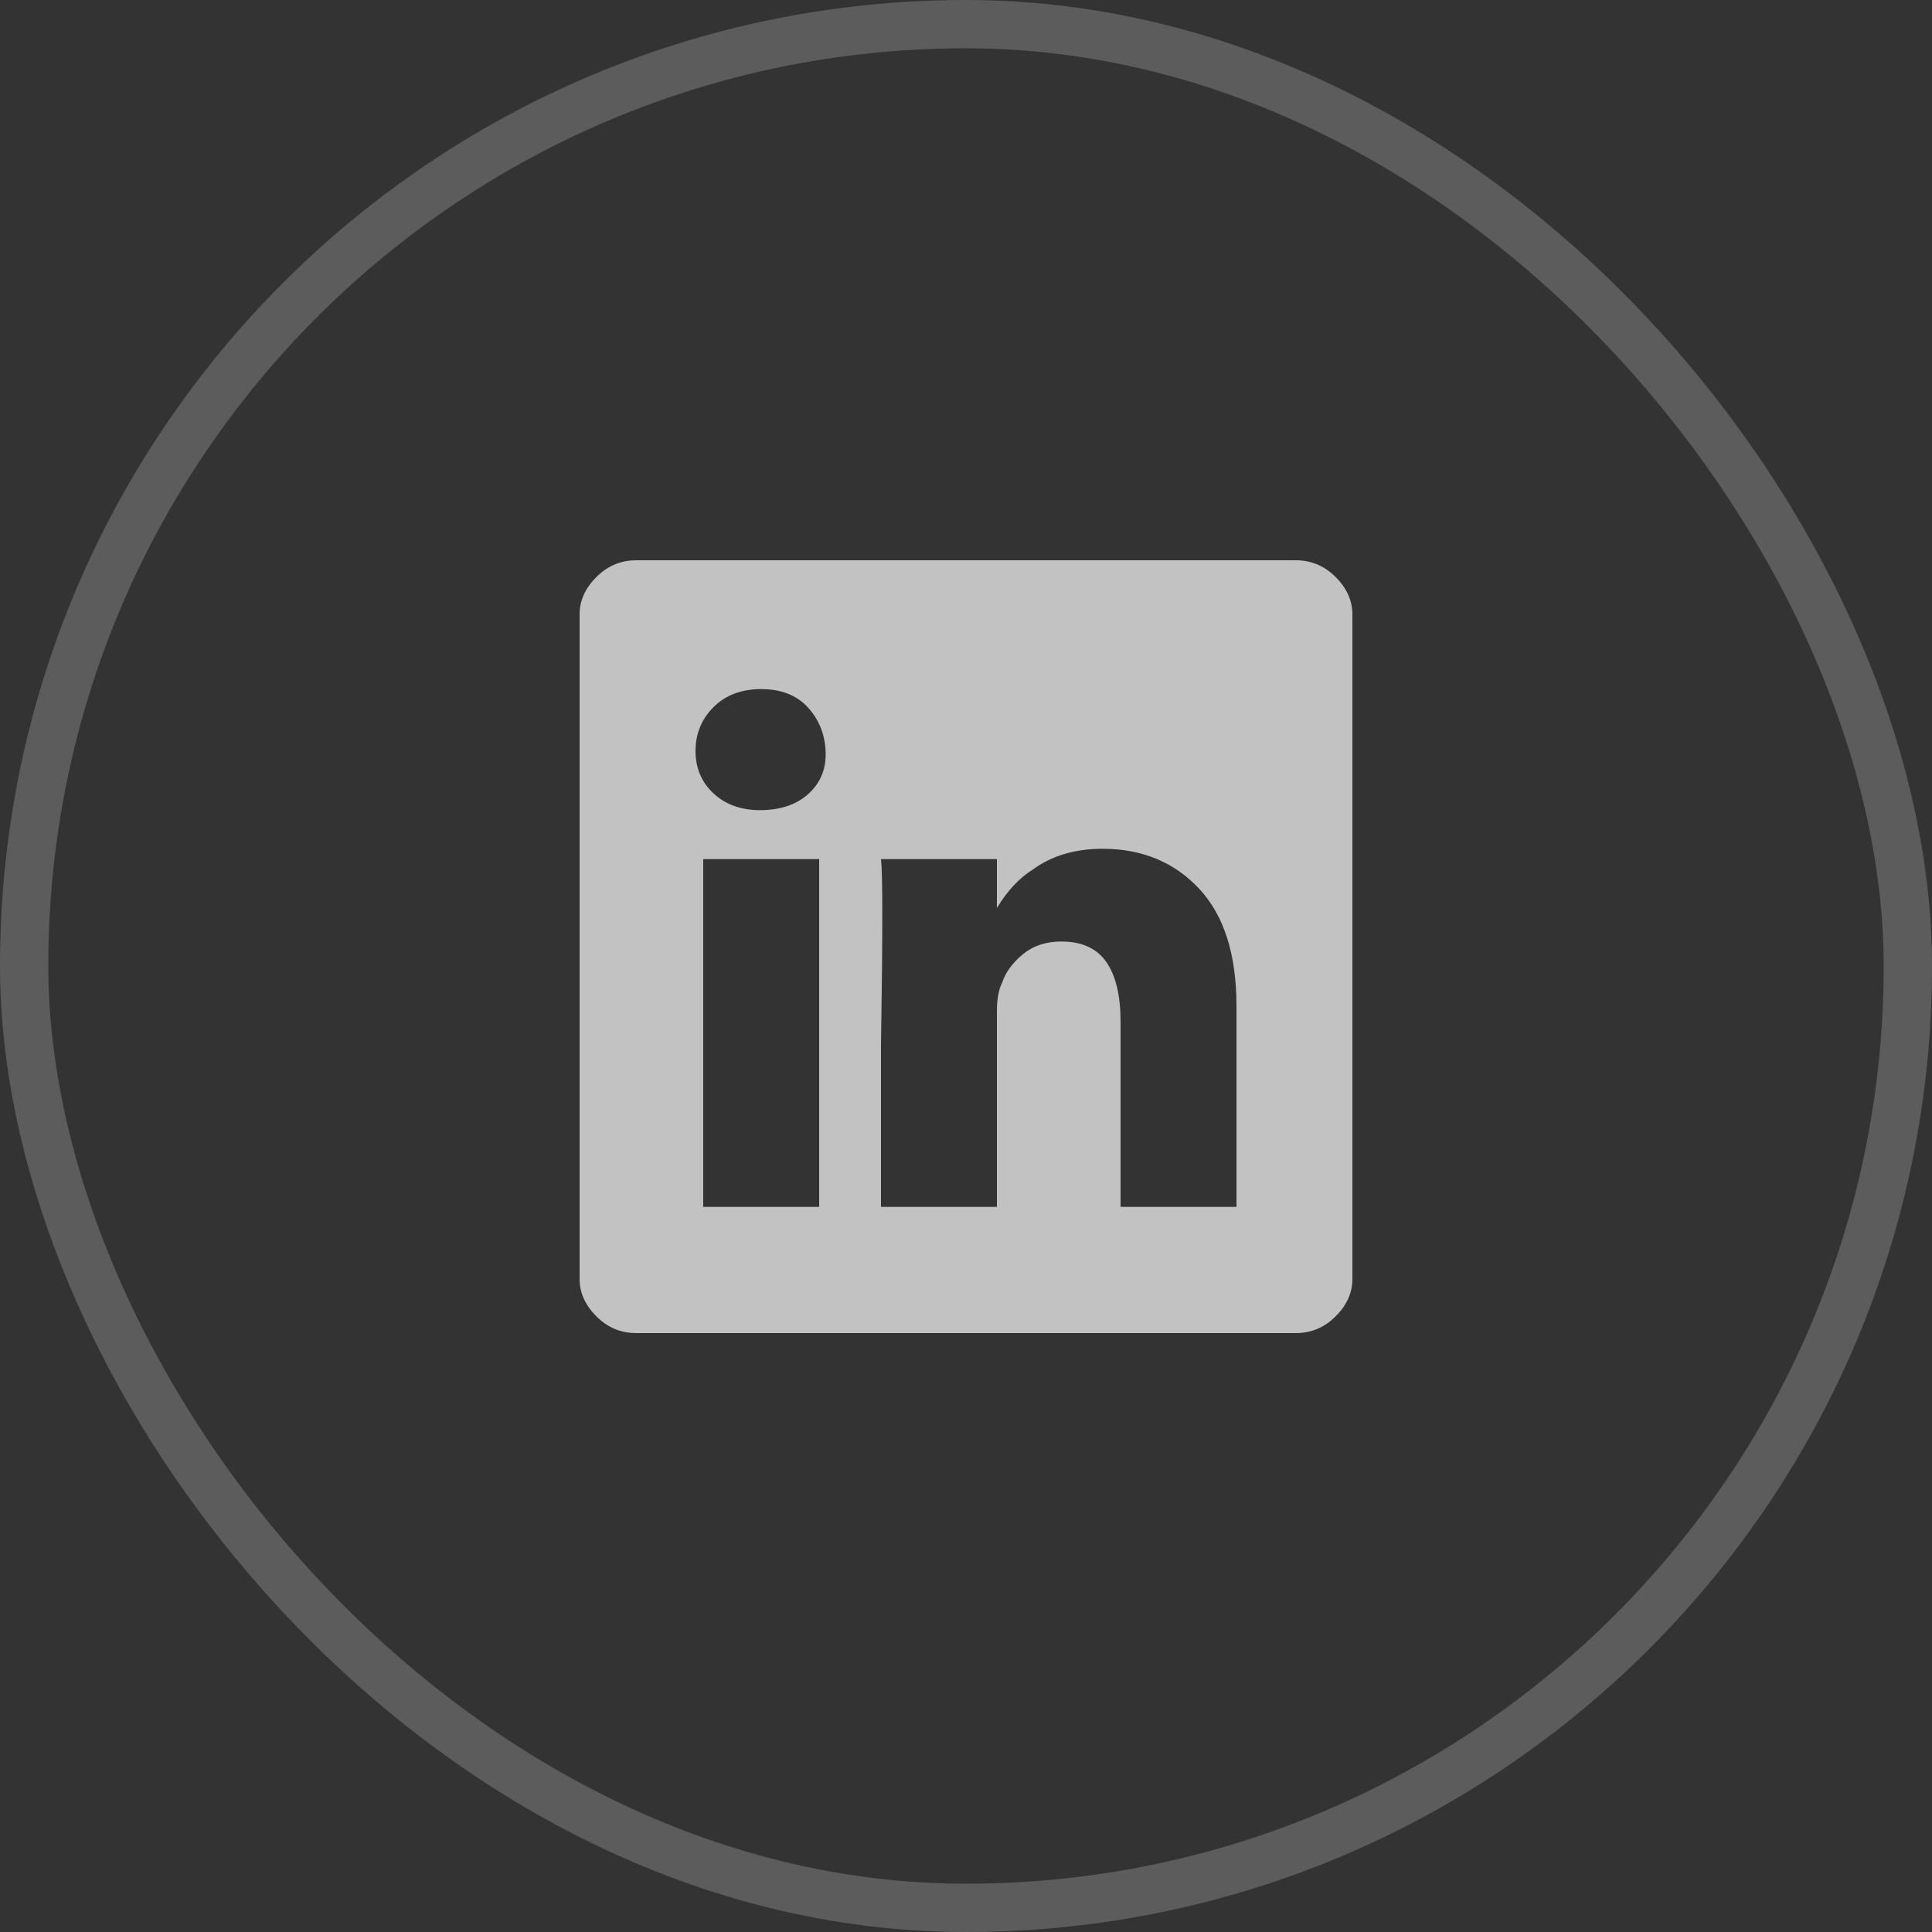
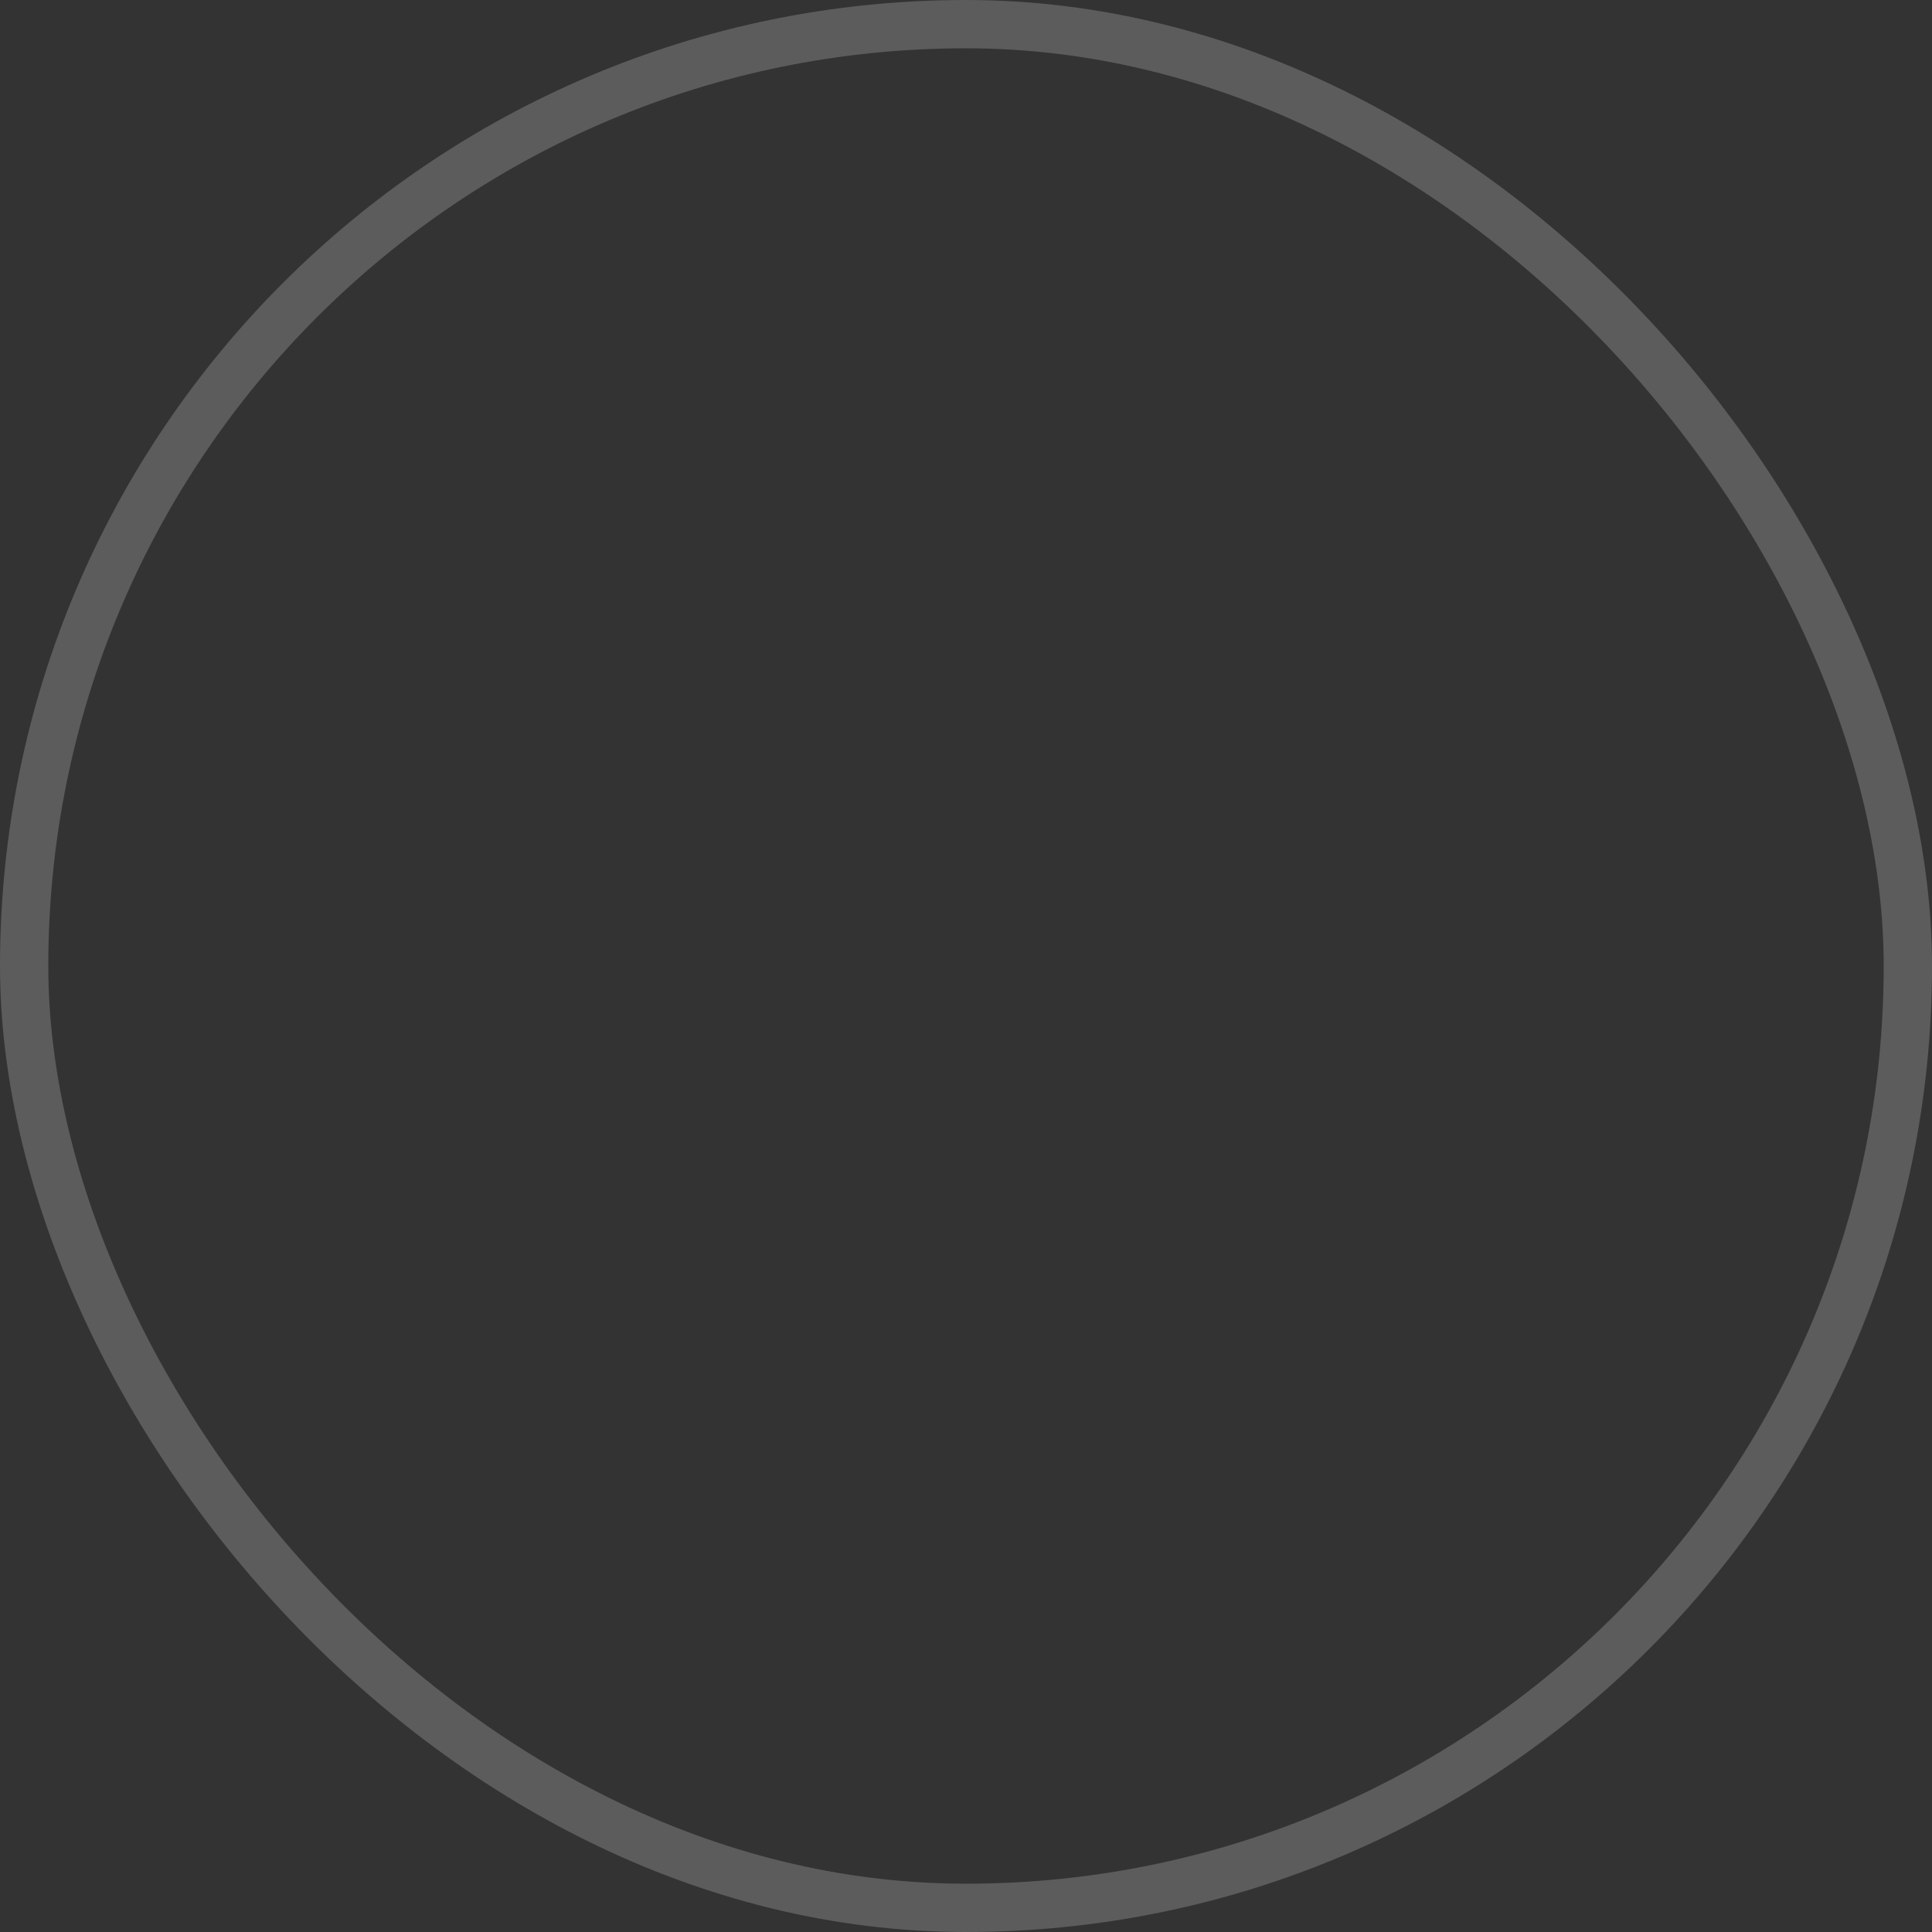
<svg xmlns="http://www.w3.org/2000/svg" width="40" height="40" viewBox="0 0 40 40" fill="none">
  <rect x="0" y="0" width="40" height="40" fill="#333333" stroke="none" />
  <rect x="0.5" y="0.5" width="39" height="39" rx="19.5" stroke="white" stroke-opacity="0.2" />
  <g clip-path="url(#clip0_465_2496)">
-     <path d="M12 12.72C12 12.436 12.116 12.178 12.347 11.947C12.578 11.716 12.853 11.6 13.173 11.6H26.827C27.147 11.6 27.422 11.716 27.653 11.947C27.884 12.178 28 12.436 28 12.72V26.48C28 26.765 27.884 27.022 27.653 27.253C27.422 27.485 27.147 27.6 26.827 27.6H13.173C12.853 27.6 12.578 27.485 12.347 27.253C12.116 27.022 12 26.765 12 26.48V12.72ZM16.96 24.987V17.787H14.56V24.987H16.96ZM15.733 16.773C16.16 16.773 16.498 16.658 16.747 16.427C16.996 16.196 17.111 15.902 17.093 15.547C17.076 15.191 16.951 14.889 16.72 14.64C16.489 14.391 16.169 14.267 15.76 14.267C15.351 14.267 15.022 14.391 14.773 14.64C14.524 14.889 14.4 15.191 14.4 15.547C14.4 15.902 14.524 16.196 14.773 16.427C15.022 16.658 15.342 16.773 15.733 16.773ZM20.64 24.987V20.933C20.64 20.684 20.676 20.489 20.747 20.347C20.818 20.133 20.96 19.938 21.173 19.76C21.387 19.582 21.653 19.493 21.973 19.493C22.4 19.493 22.711 19.636 22.907 19.92C23.102 20.204 23.2 20.613 23.2 21.147V24.987H25.6V20.827C25.6 19.76 25.342 18.951 24.827 18.4C24.311 17.849 23.644 17.573 22.827 17.573C22.258 17.573 21.778 17.716 21.387 18C21.102 18.178 20.853 18.445 20.64 18.8V17.787H18.24C18.276 18.071 18.276 19.351 18.24 21.627V24.987H20.64Z" fill="white" fill-opacity="0.7" />
-   </g>
+     </g>
  <defs>
    <clipPath id="clip0_465_2496">
-       <rect width="16" height="16" fill="white" transform="matrix(1 0 0 -1 12 27.6)" />
-     </clipPath>
+       </clipPath>
  </defs>
</svg>